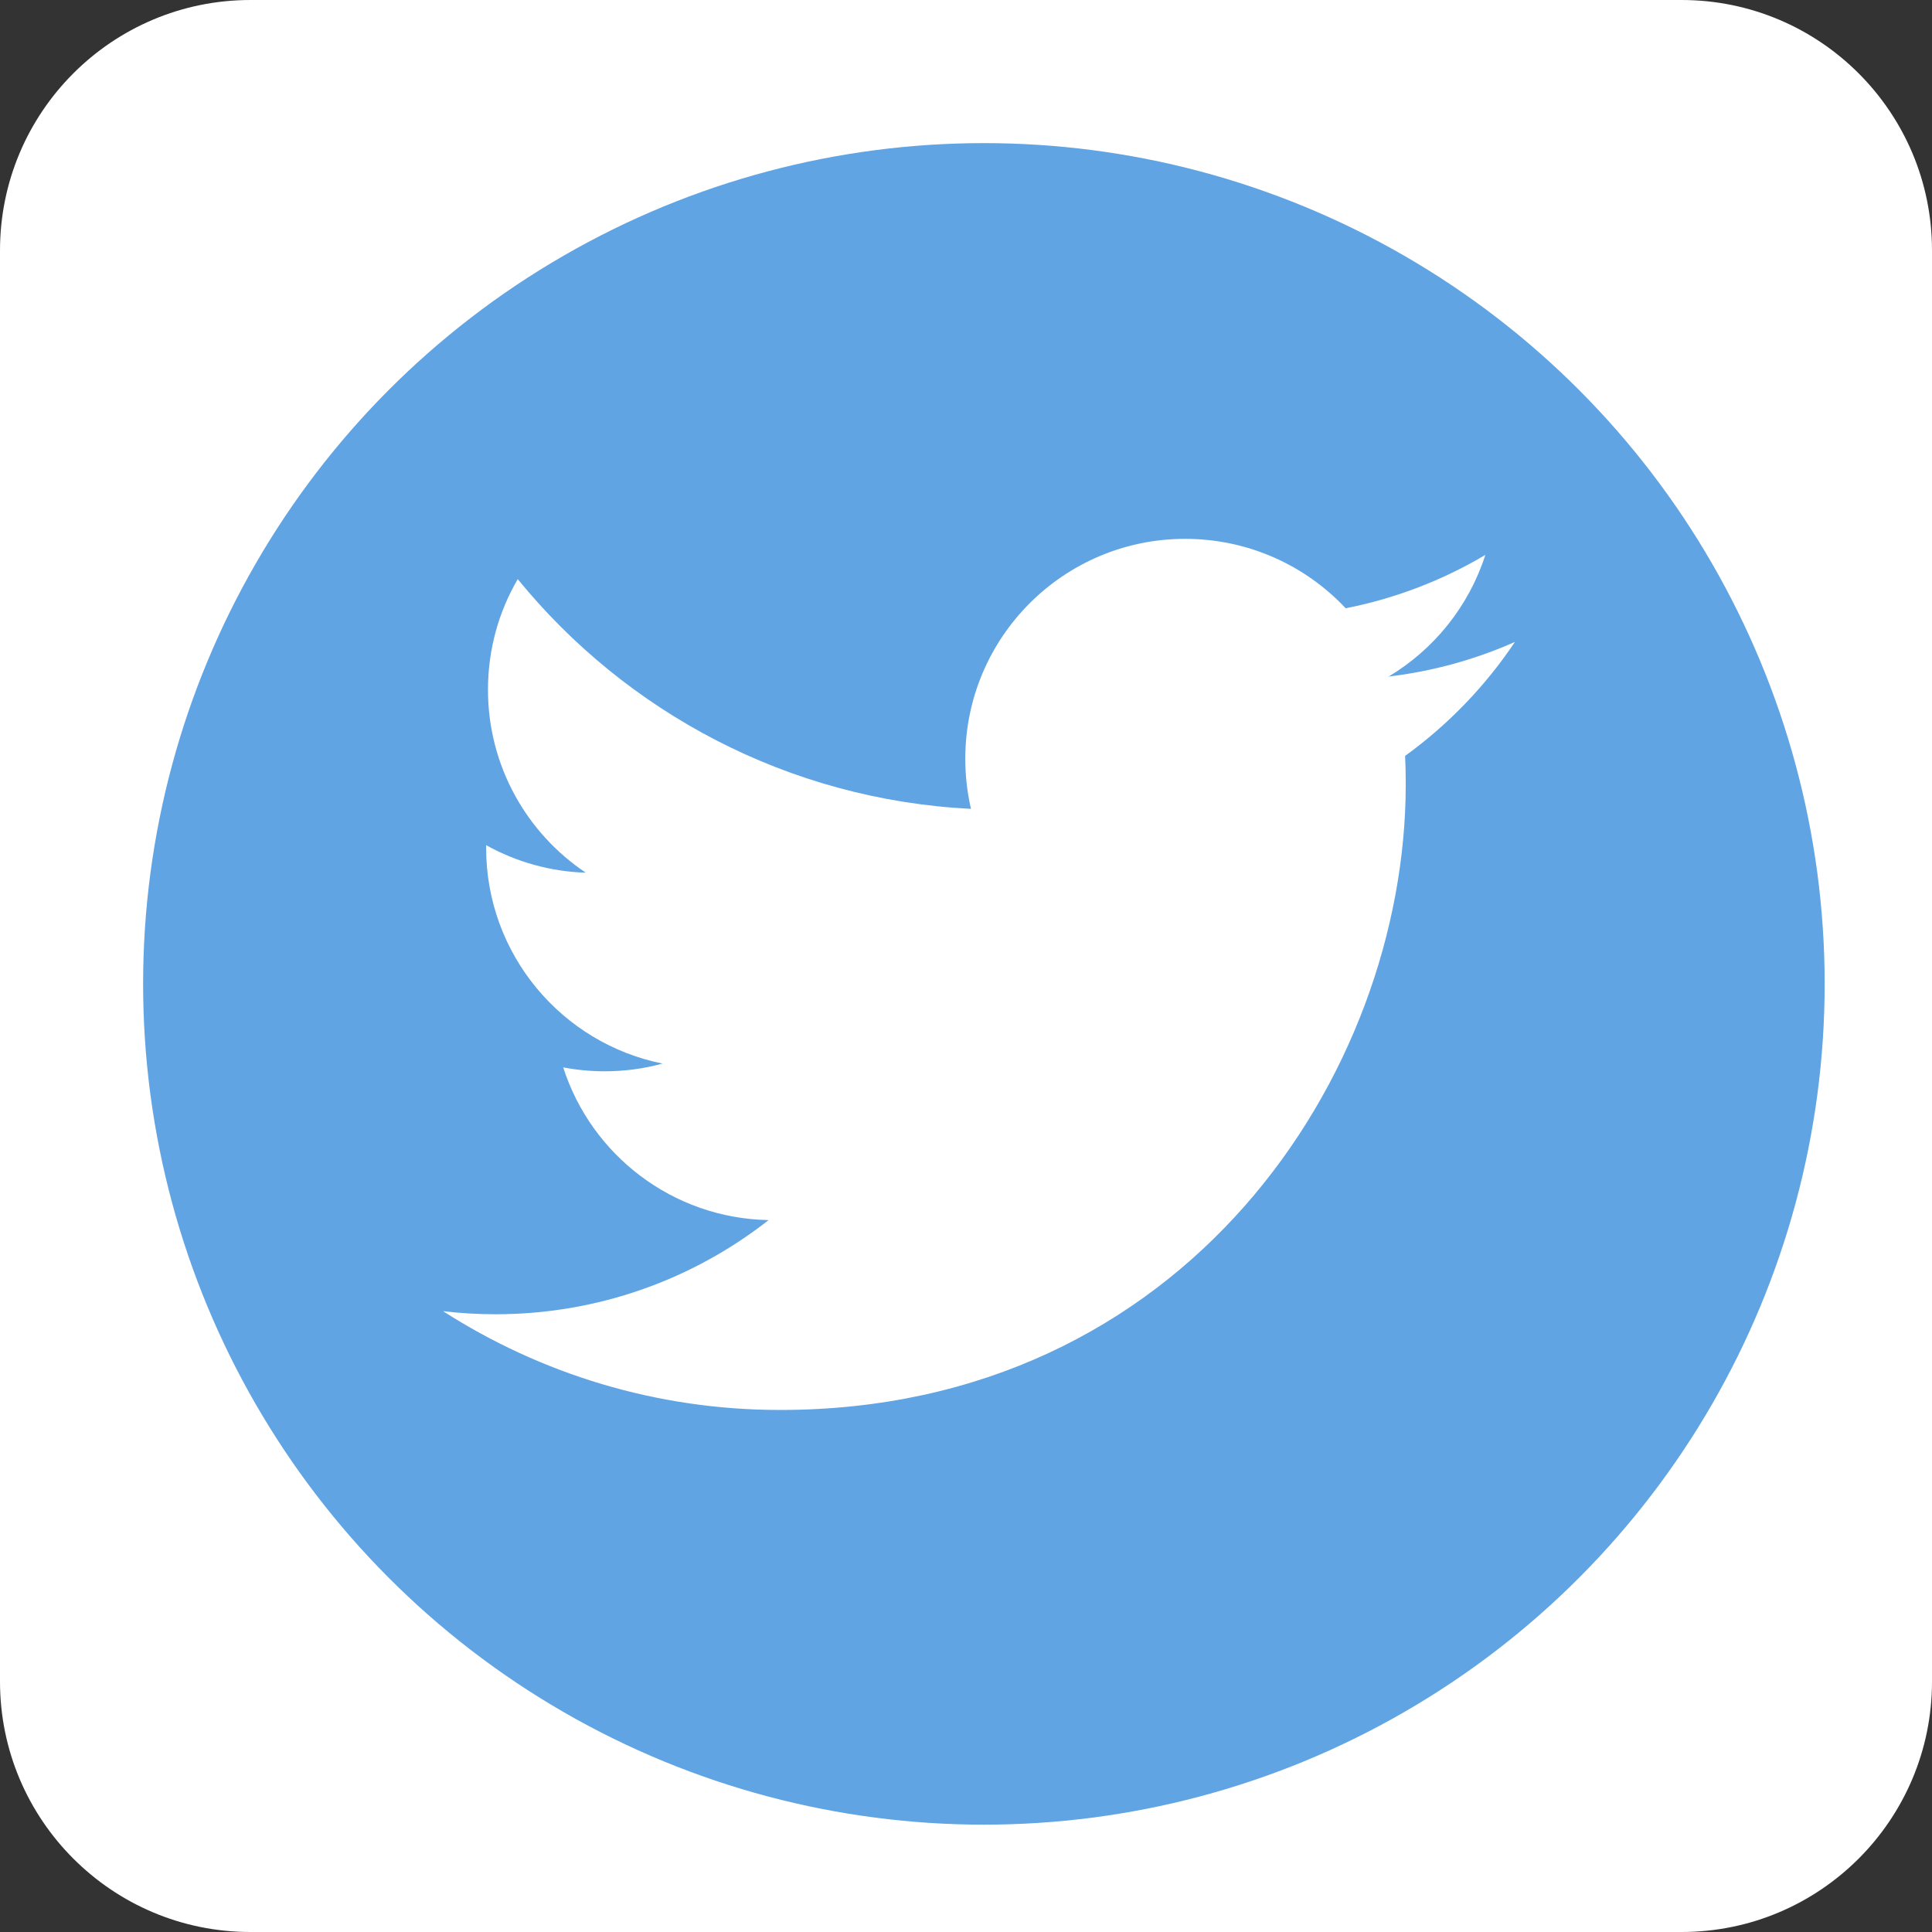
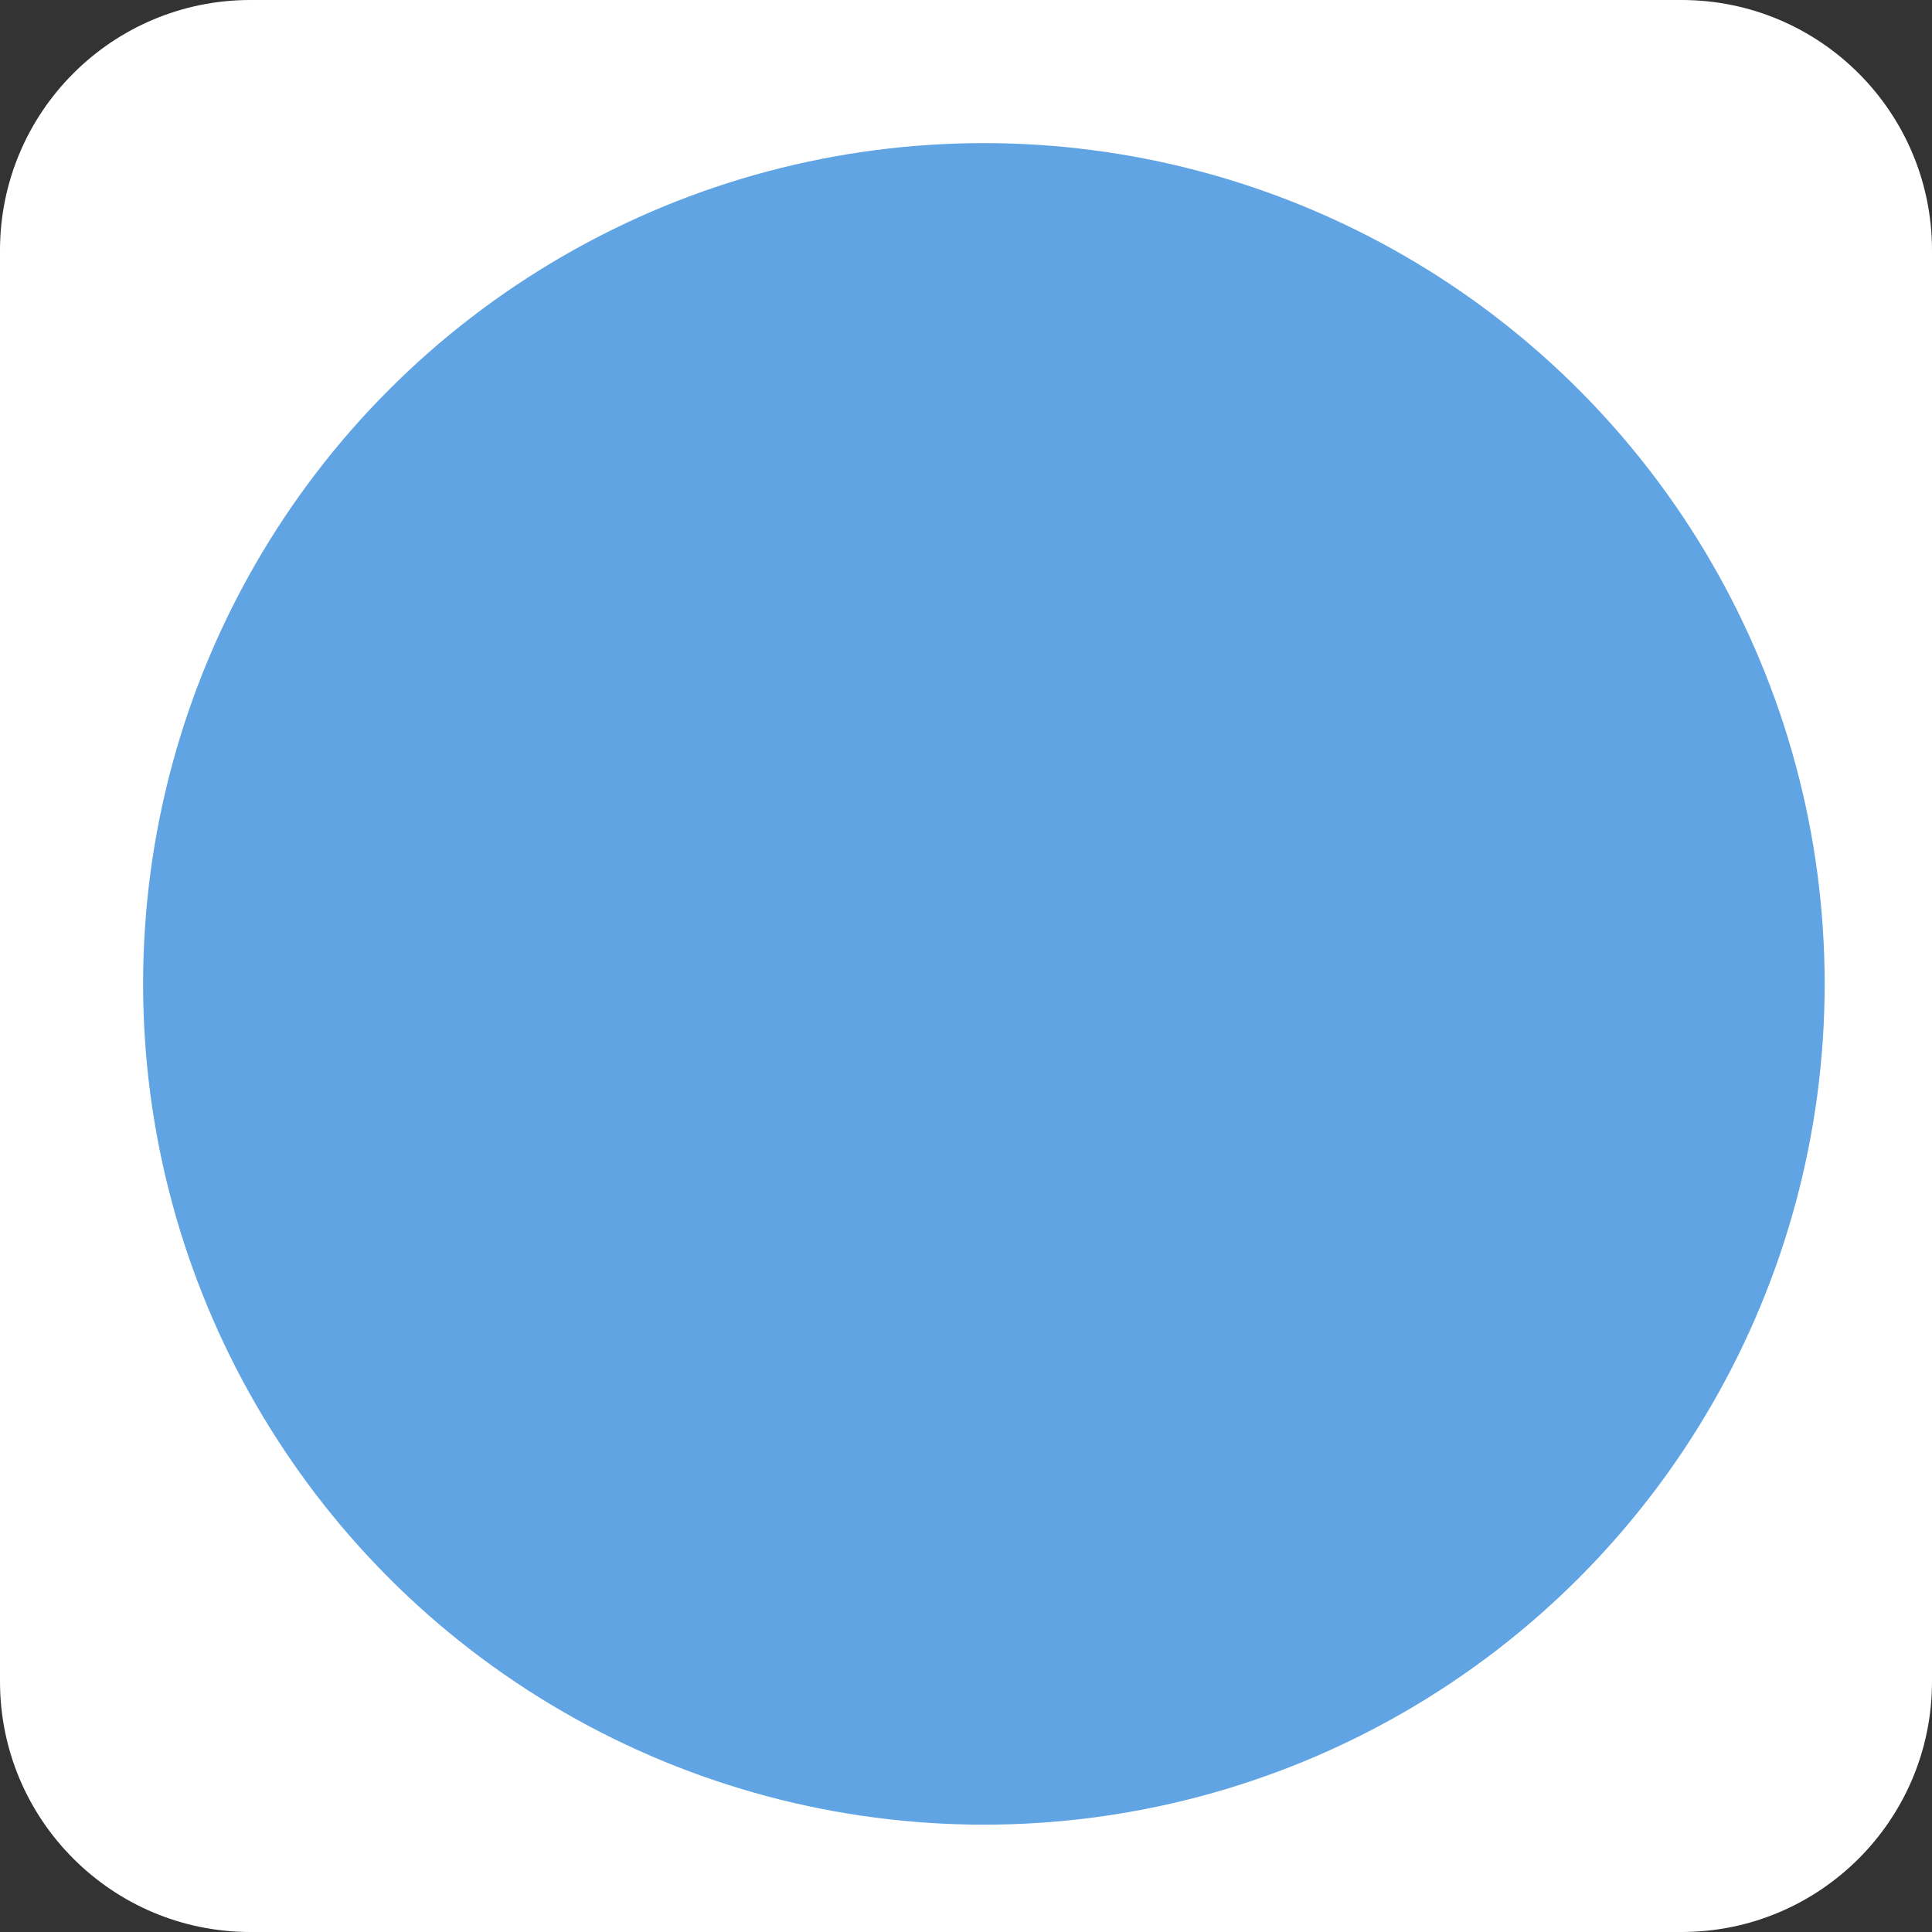
<svg xmlns="http://www.w3.org/2000/svg" width="54" height="54" viewBox="0 0 54 54" fill="none">
  <rect x="0" y="0" width="54" height="54" fill="#333333" stroke="none" />
  <path d="M0 7C0 3.134 3.134 0 7 0H47C50.866 0 54 3.134 54 7V47C54 50.866 50.866 54 47 54H7C3.134 54 0 50.866 0 47V7Z" fill="white" />
  <circle cx="27.5" cy="27.5" r="23.5" fill="#60A4E4" />
-   <path d="M42.343 17.942C41.241 18.431 40.058 18.761 38.813 18.91C40.083 18.149 41.056 16.944 41.516 15.51C40.309 16.226 38.989 16.731 37.612 17.001C36.491 15.807 34.894 15.061 33.126 15.061C29.732 15.061 26.98 17.812 26.98 21.207C26.98 21.688 27.035 22.157 27.139 22.608C22.031 22.351 17.502 19.905 14.471 16.187C13.941 17.095 13.639 18.15 13.639 19.277C13.639 21.409 14.724 23.29 16.373 24.392C15.396 24.362 14.442 24.098 13.588 23.623V23.701C13.588 26.679 15.707 29.163 18.518 29.727C18.002 29.869 17.46 29.943 16.899 29.943C16.502 29.943 16.118 29.905 15.742 29.834C16.524 32.276 18.794 34.052 21.483 34.102C19.379 35.751 16.729 36.734 13.85 36.734C13.354 36.734 12.864 36.705 12.383 36.647C15.103 38.391 18.333 39.409 21.804 39.409C33.109 39.409 39.291 30.044 39.291 21.922C39.291 21.656 39.286 21.391 39.273 21.128C40.477 20.256 41.517 19.177 42.343 17.942Z" fill="white" />
</svg>